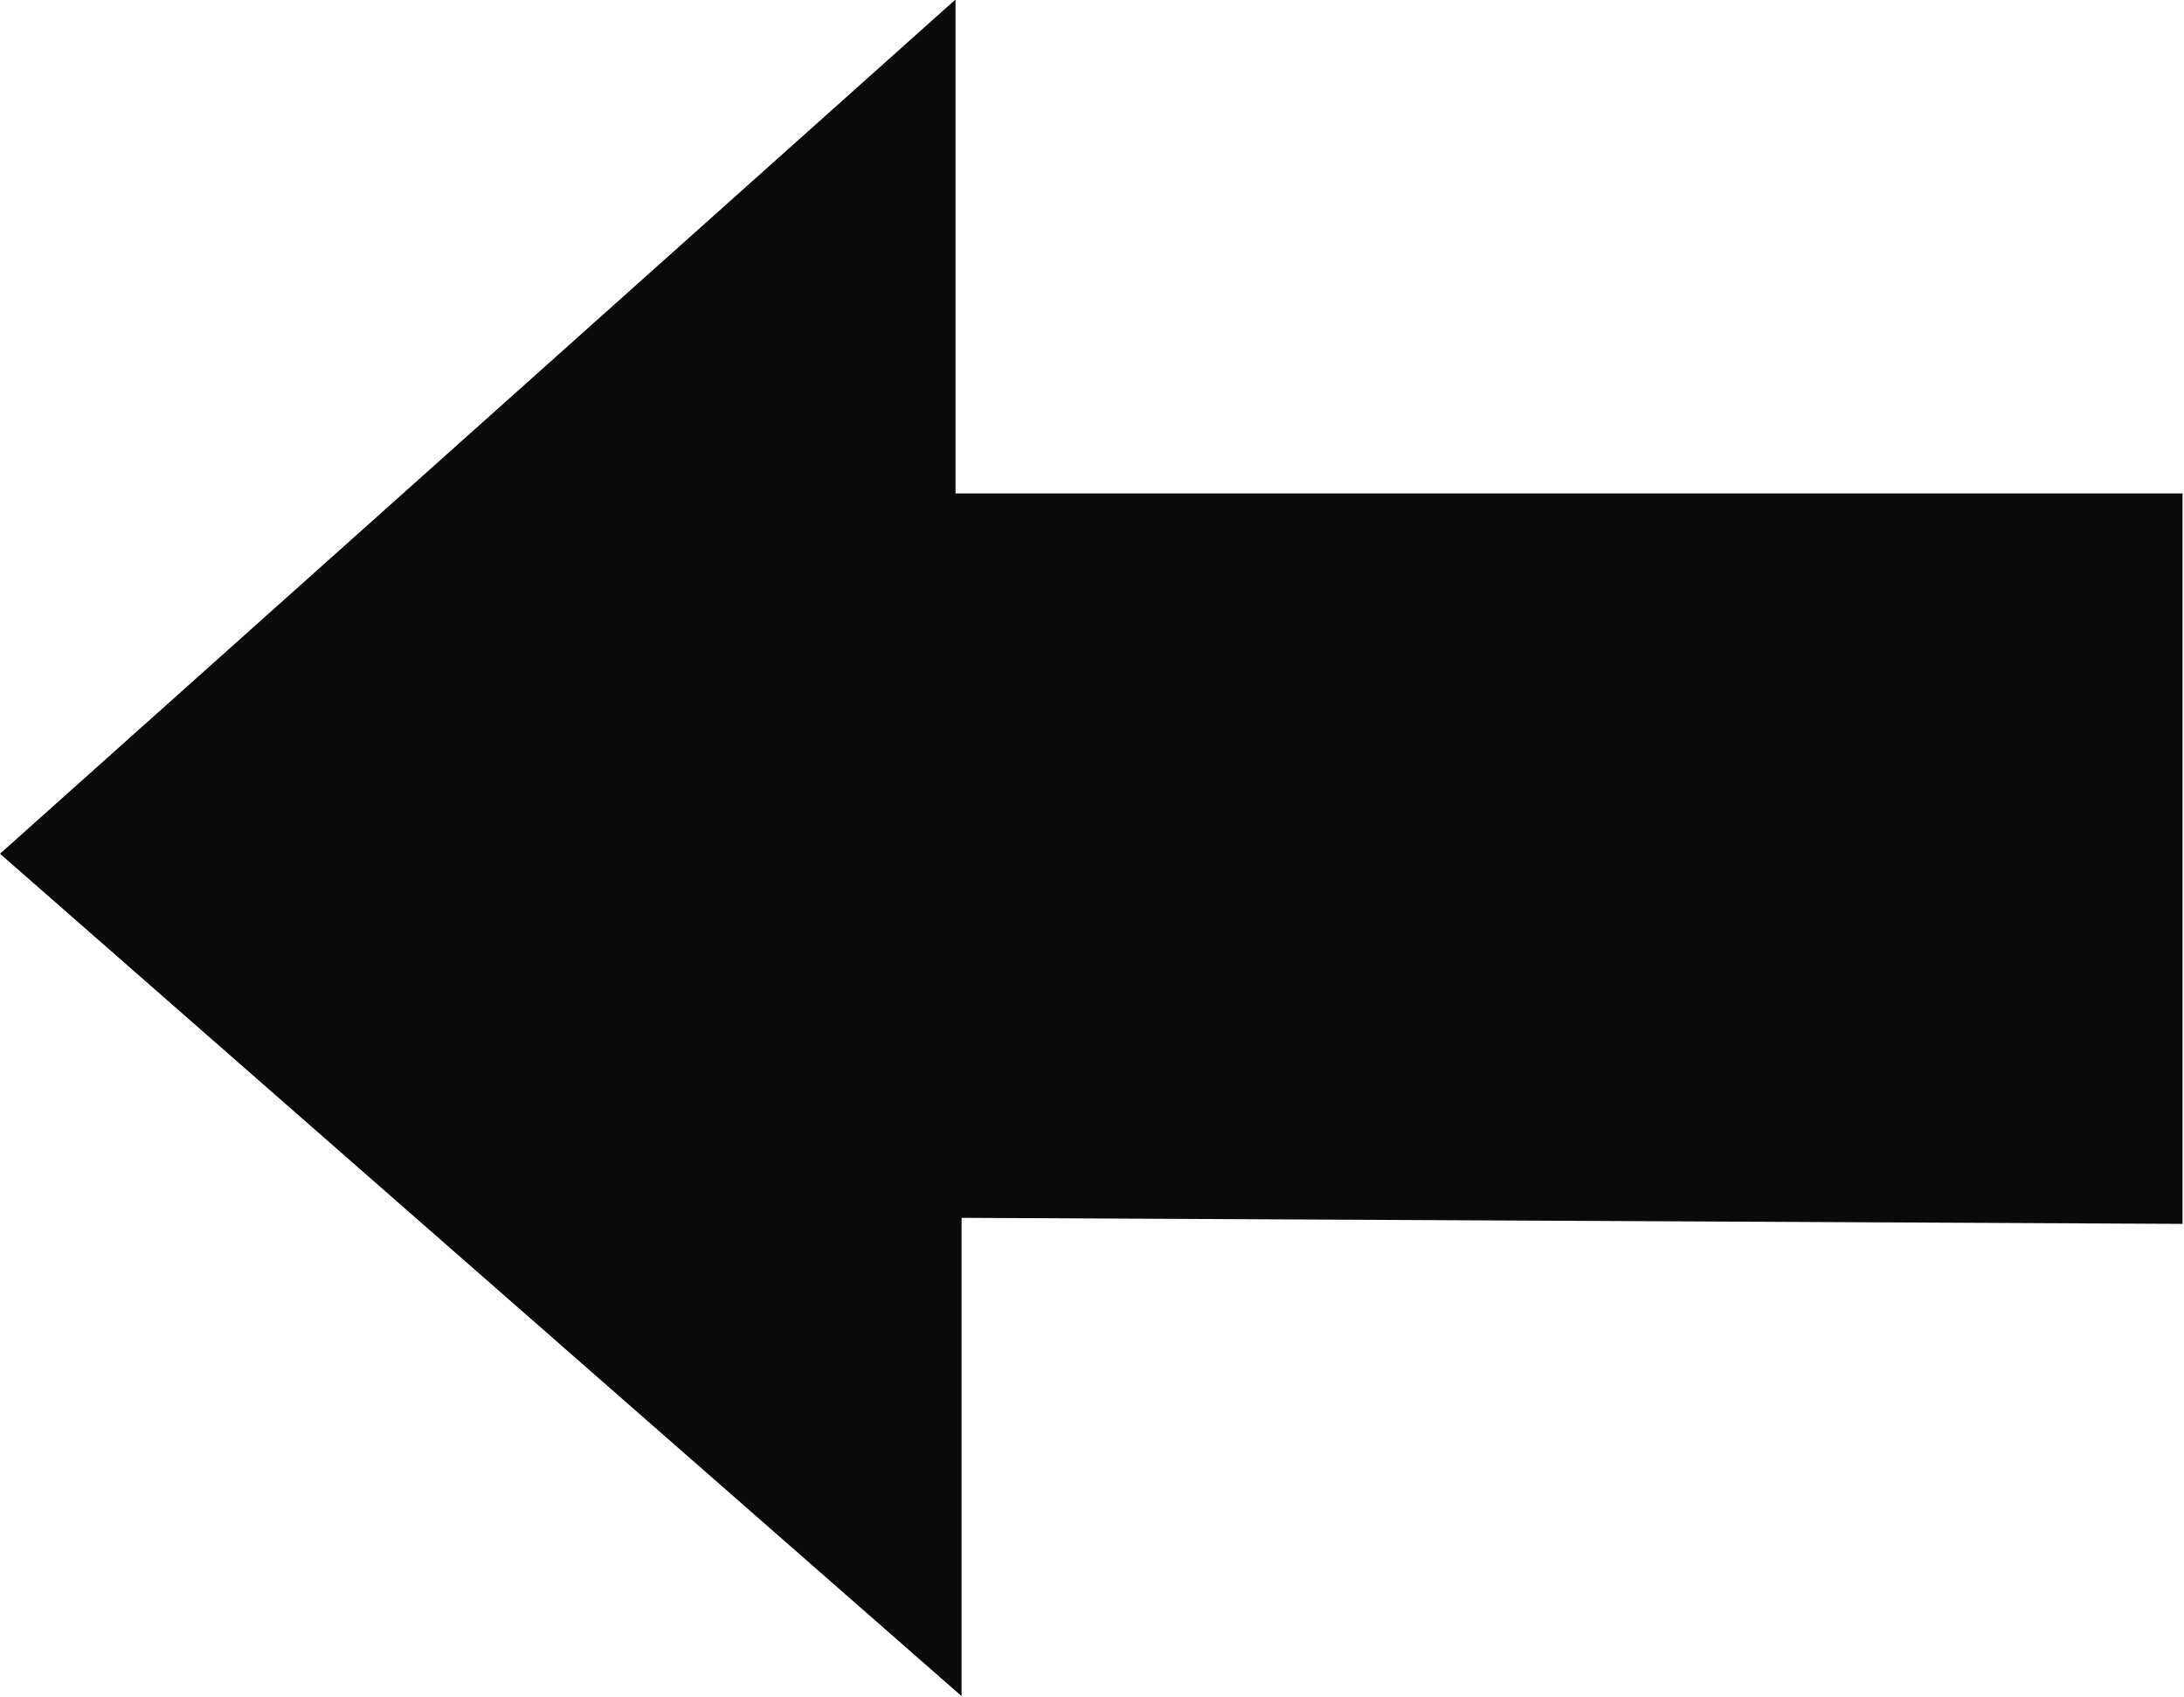
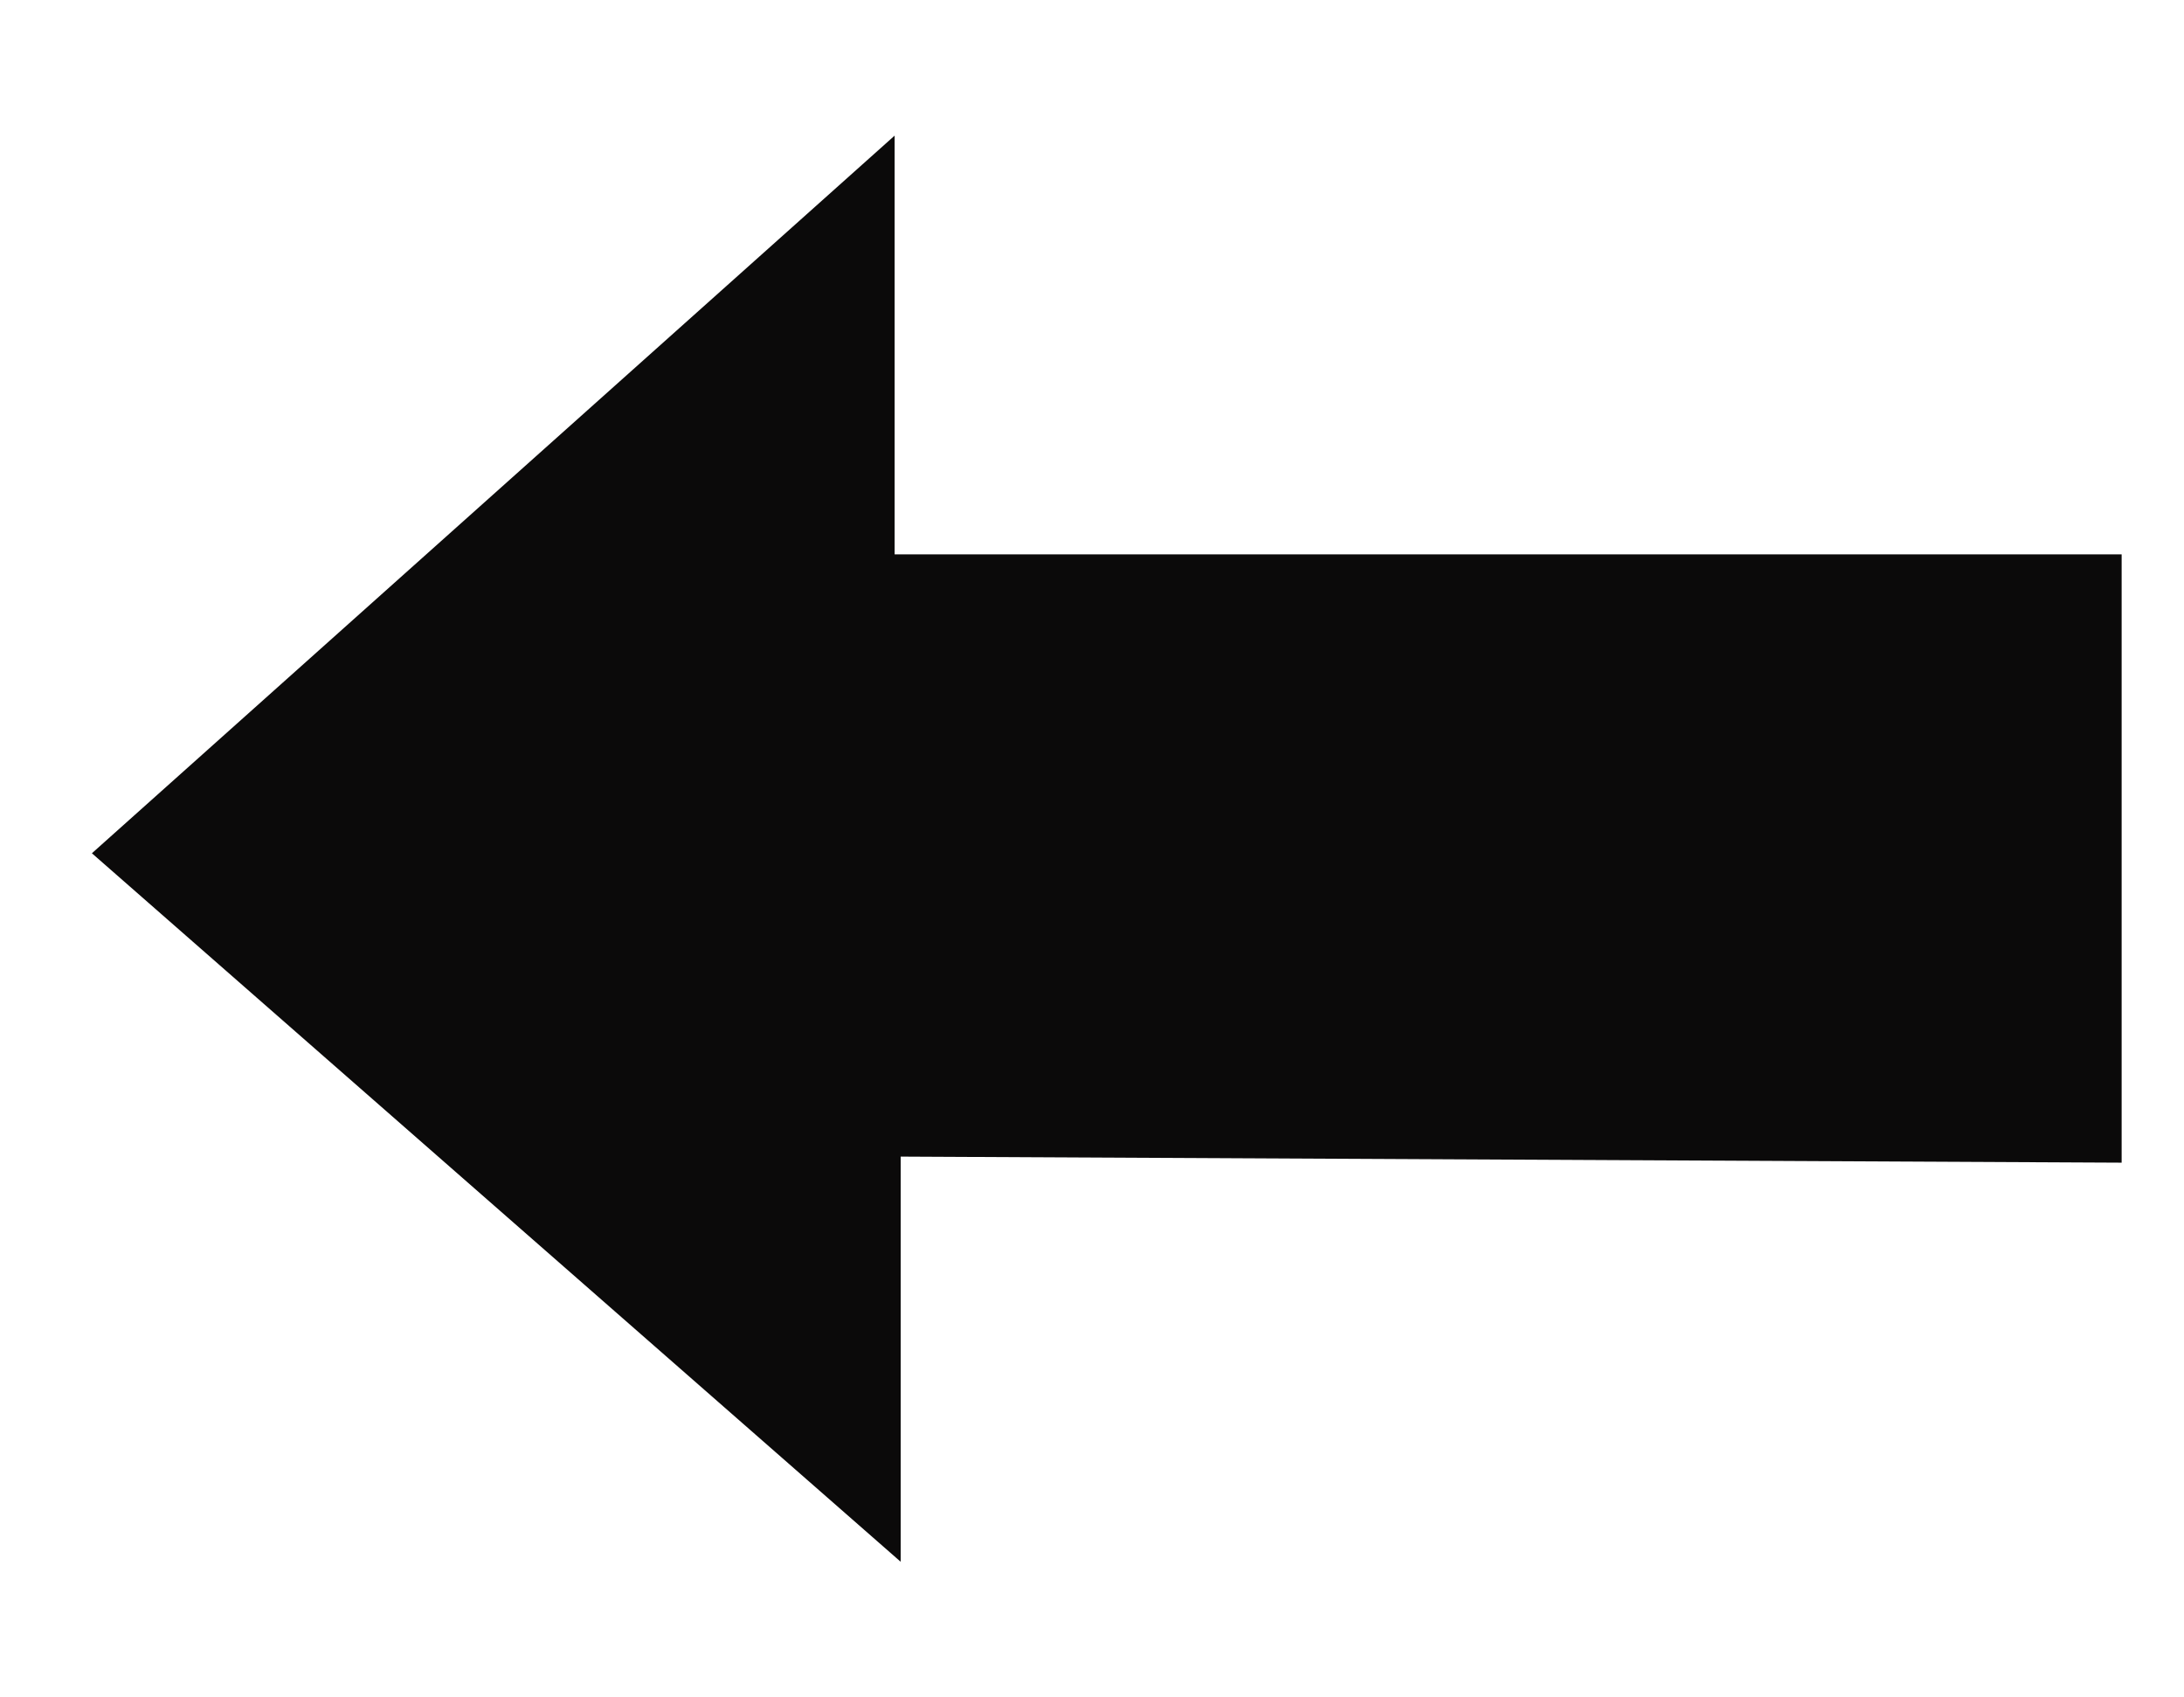
<svg xmlns="http://www.w3.org/2000/svg" version="1.1" id="Layer_1" x="0px" y="0px" width="92.71px" height="72px" viewBox="0 0 92.71 72" enable-background="new 0 0 92.71 72" xml:space="preserve">
  <g>
    <polygon fill="#0B0A0A" points="3.901,36.211 37.976,5.756 37.976,23.525 90.063,23.525 90.063,49.341 38.233,49.084    38.233,66.278  " />
-     <path fill="#0B0A0A" d="M35.39,11.534v9.406v5.17h5.17h46.918v20.632l-46.635-0.23l-5.196-0.026v5.196v8.896L7.803,36.191   L35.39,11.534 M40.561-0.021L0,36.231l40.818,35.748V51.682l51.83,0.257V20.94H40.561V-0.021L40.561-0.021z" />
  </g>
</svg>